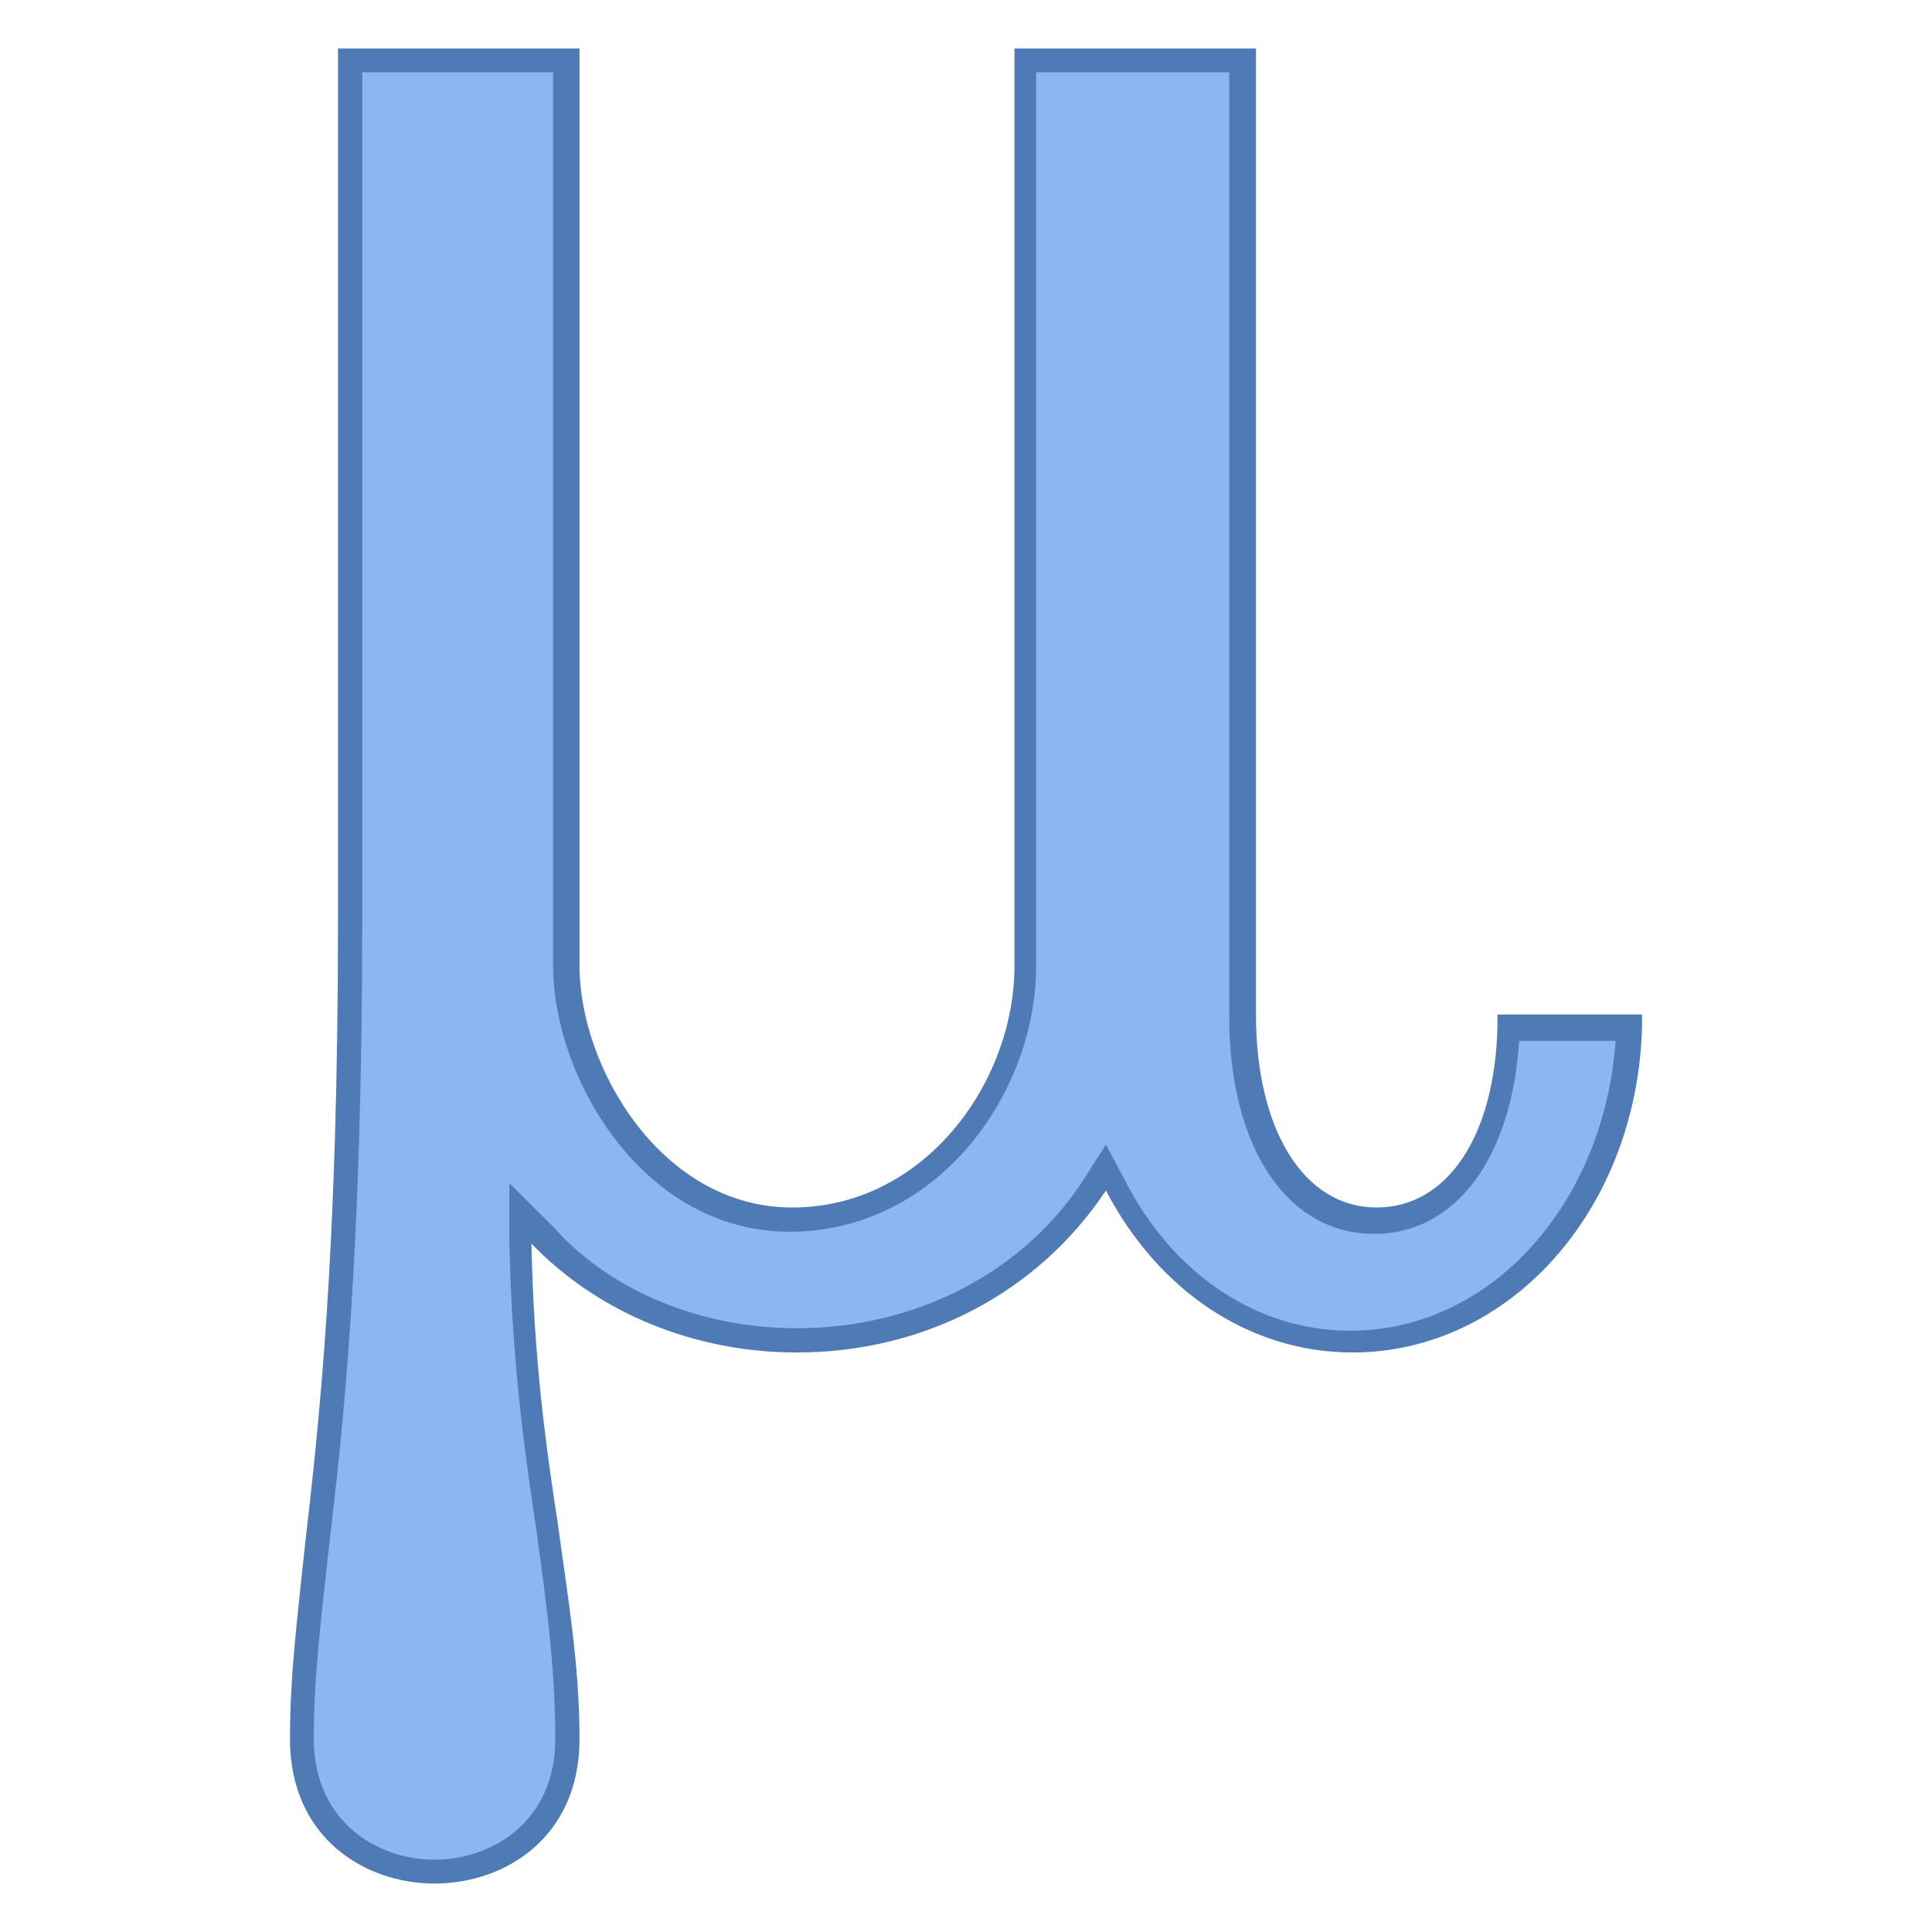
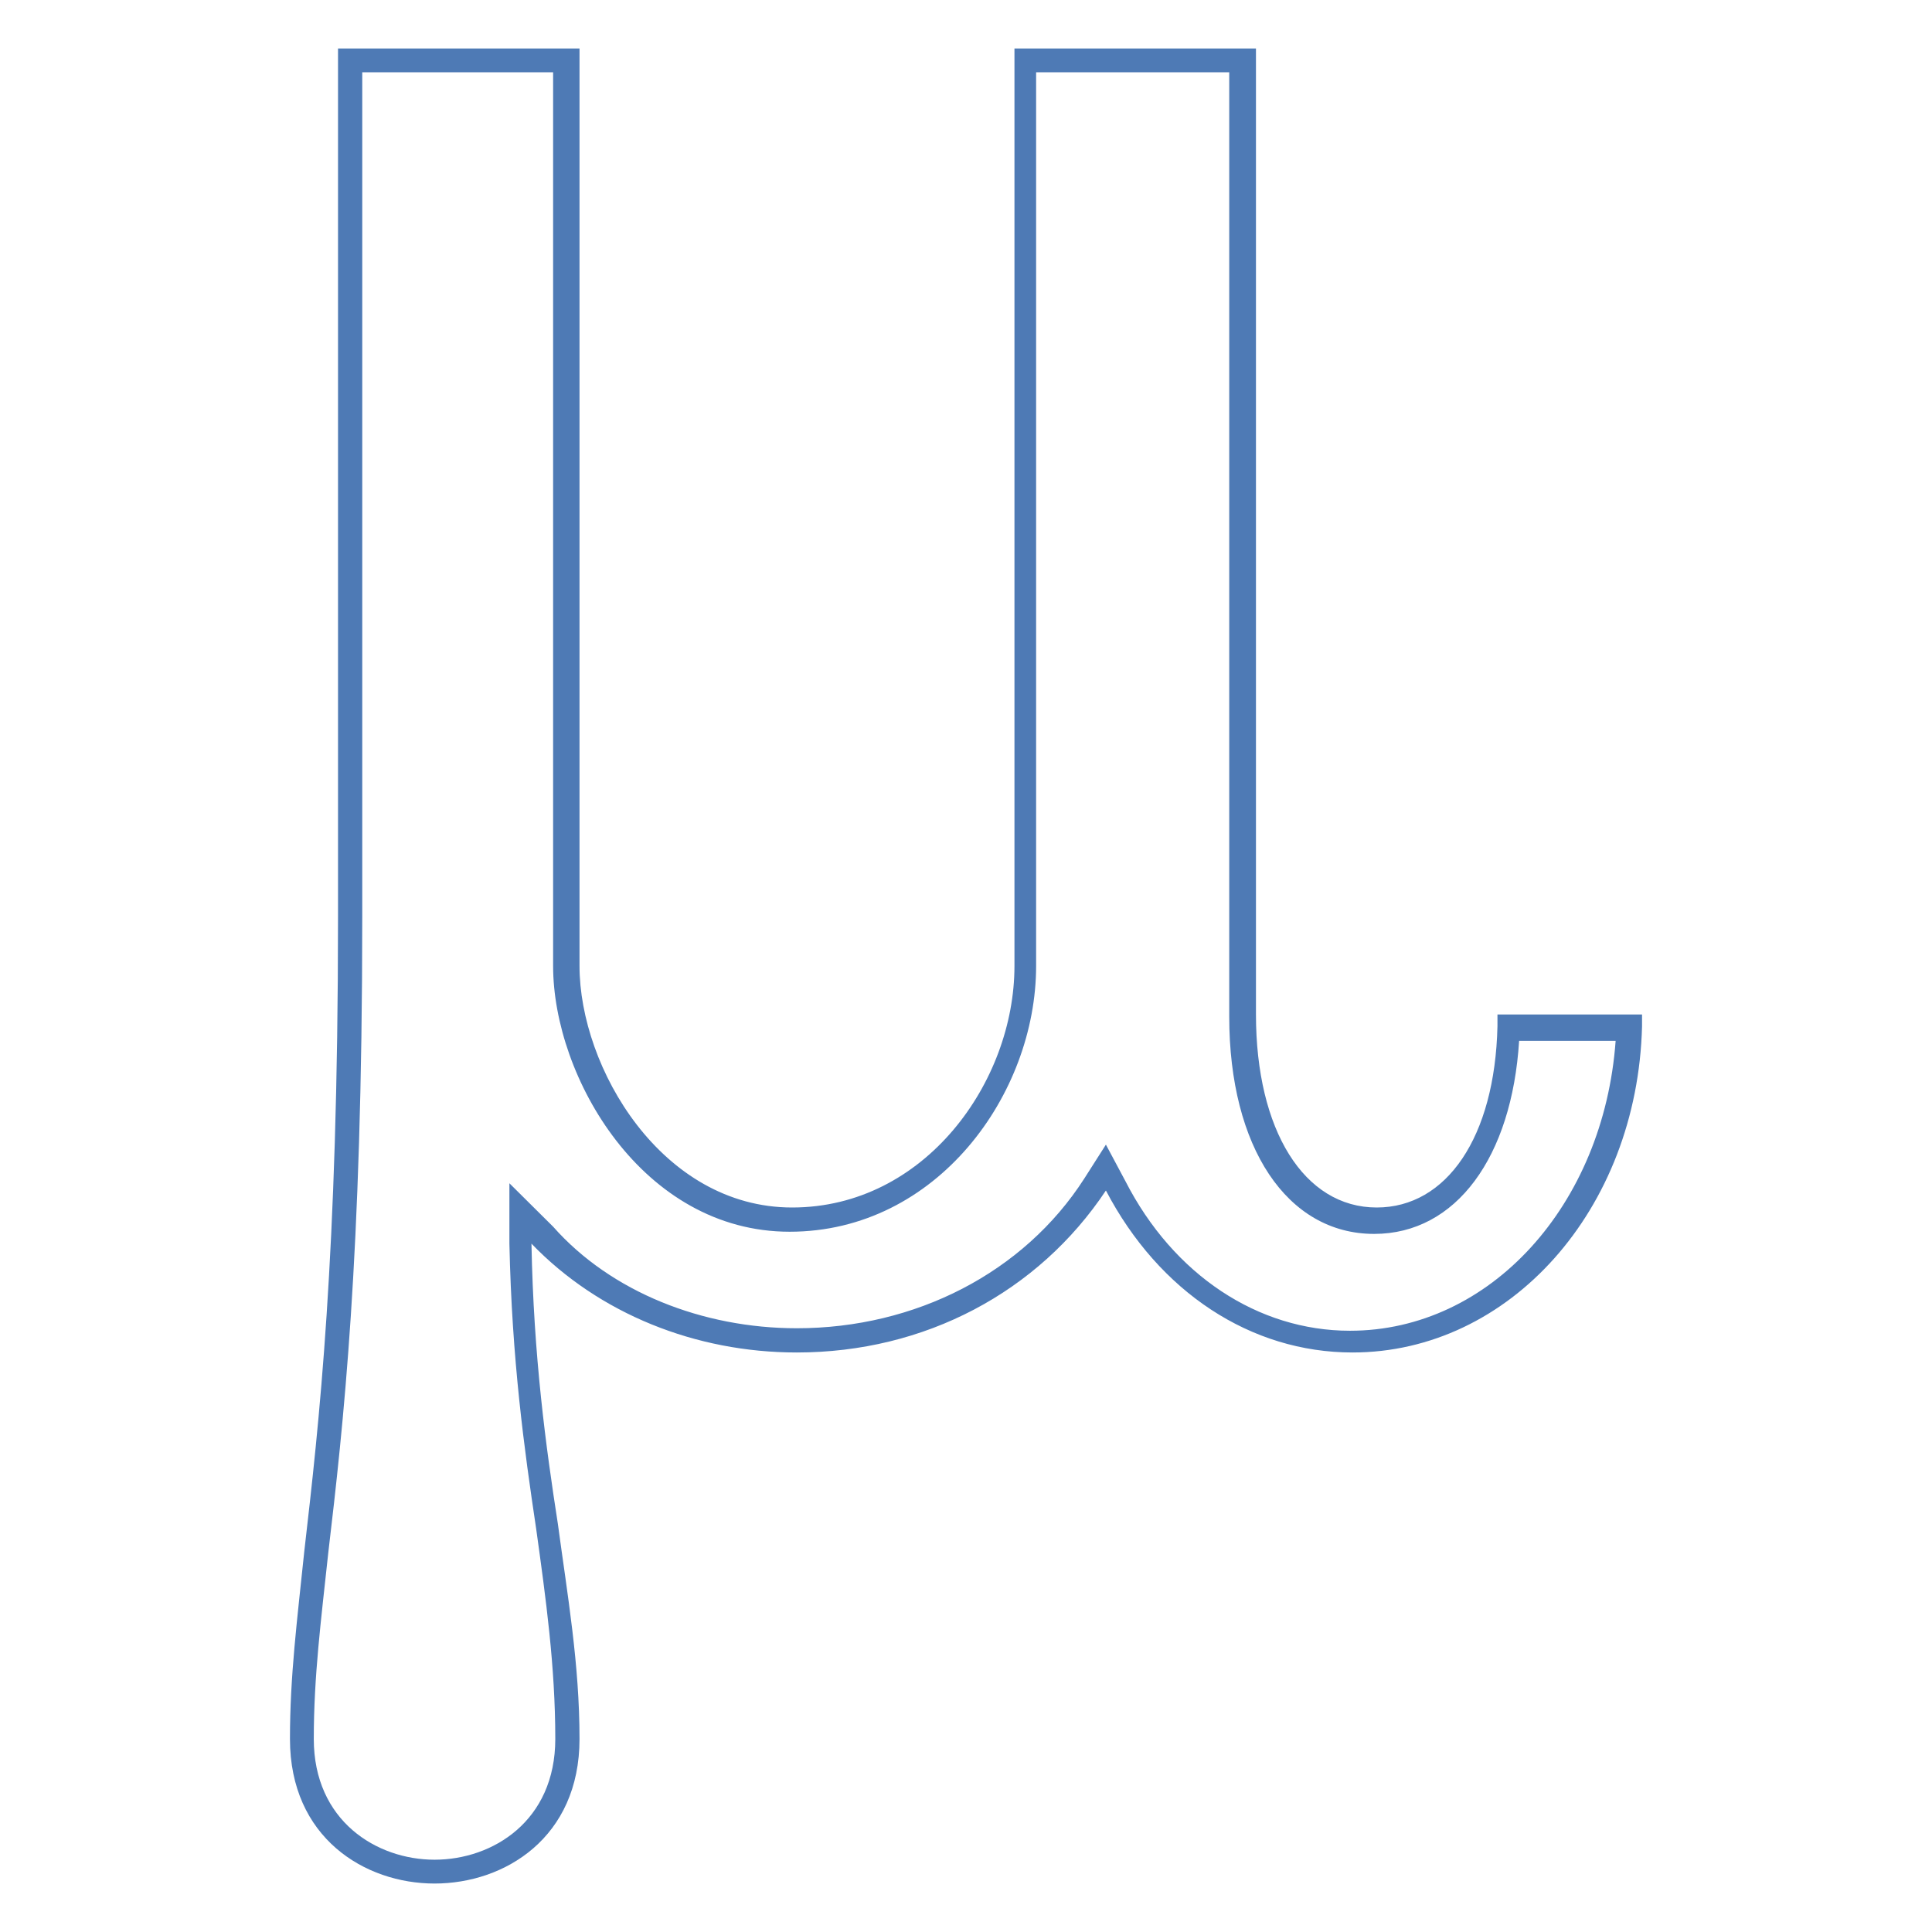
<svg xmlns="http://www.w3.org/2000/svg" width="24pt" height="24pt" viewBox="0 0 24 24" version="1.1">
  <g id="surface51565">
-     <path style=" stroke:none;fill-rule:nonzero;fill:rgb(54.51%,71.765%,94.118%);fill-opacity:1;" d="M 5.398 23.25 C 4.621 23.25 3.75 22.738 3.75 21.602 C 3.75 20.82 3.84 20.129 3.93 19.262 C 4.109 17.73 4.352 15.629 4.352 11.398 L 4.352 0.75 L 7.051 0.75 L 7.051 12 C 7.051 13.32 8.102 15.148 9.84 15.148 C 11.578 15.148 12.75 13.531 12.75 12 L 12.75 0.75 L 15.449 0.75 L 15.449 12.602 C 15.449 14.129 16.109 15.148 17.102 15.148 C 18.059 15.148 18.719 14.191 18.75 12.75 L 20.25 12.75 C 20.191 14.91 18.66 16.648 16.801 16.648 C 15.602 16.648 14.488 15.93 13.859 14.73 L 13.738 14.488 L 13.621 14.699 C 12.84 15.93 11.43 16.648 9.898 16.648 C 8.699 16.648 7.531 16.172 6.719 15.359 L 6.449 15.09 L 6.449 15.48 C 6.48 16.891 6.629 18 6.781 18.988 C 6.898 19.891 7.051 20.73 7.051 21.629 C 7.051 22.738 6.18 23.25 5.398 23.25 Z M 5.398 23.25 " />
    <path style=" stroke:none;fill-rule:nonzero;fill:rgb(30.588%,47.843%,70.98%);fill-opacity:1;" d="M 5.398 23.398 C 4.531 23.398 3.602 22.828 3.602 21.602 C 3.602 20.82 3.691 20.129 3.781 19.262 C 3.961 17.699 4.199 15.629 4.199 11.398 L 4.199 0.602 L 7.199 0.602 L 7.199 12 C 7.199 13.262 8.219 15 9.84 15 C 11.488 15 12.602 13.441 12.602 12 L 12.602 0.602 L 15.602 0.602 L 15.602 12.602 C 15.602 14.039 16.199 15 17.102 15 C 17.969 15 18.57 14.129 18.602 12.75 L 18.602 12.602 L 20.398 12.602 L 20.398 12.75 C 20.34 15.031 18.75 16.801 16.801 16.801 C 15.539 16.801 14.398 16.051 13.738 14.789 C 12.898 16.051 11.488 16.801 9.898 16.801 C 8.641 16.801 7.441 16.32 6.602 15.449 C 6.629 16.859 6.781 17.969 6.93 18.93 C 7.051 19.828 7.199 20.672 7.199 21.602 C 7.199 22.828 6.27 23.398 5.398 23.398 Z M 4.5 0.898 L 4.5 11.398 C 4.5 15.629 4.262 17.73 4.078 19.289 C 3.988 20.129 3.898 20.82 3.898 21.602 C 3.898 22.621 4.68 23.102 5.398 23.102 C 6.121 23.102 6.898 22.621 6.898 21.602 C 6.898 20.699 6.781 19.859 6.66 18.988 C 6.512 18 6.359 16.891 6.328 15.449 L 6.328 14.699 L 6.871 15.238 C 7.59 16.051 8.73 16.5 9.898 16.5 C 11.371 16.5 12.719 15.809 13.469 14.641 L 13.738 14.219 L 13.98 14.672 C 14.578 15.84 15.629 16.531 16.77 16.531 C 18.512 16.531 19.922 14.969 20.07 12.93 L 18.871 12.93 C 18.781 14.371 18.09 15.328 17.07 15.328 C 15.988 15.328 15.27 14.25 15.27 12.629 L 15.27 0.898 L 12.871 0.898 L 12.871 12 C 12.871 13.59 11.641 15.301 9.809 15.301 C 7.98 15.301 6.871 13.379 6.871 12 L 6.871 0.898 Z M 4.5 0.898 " />
  </g>
</svg>